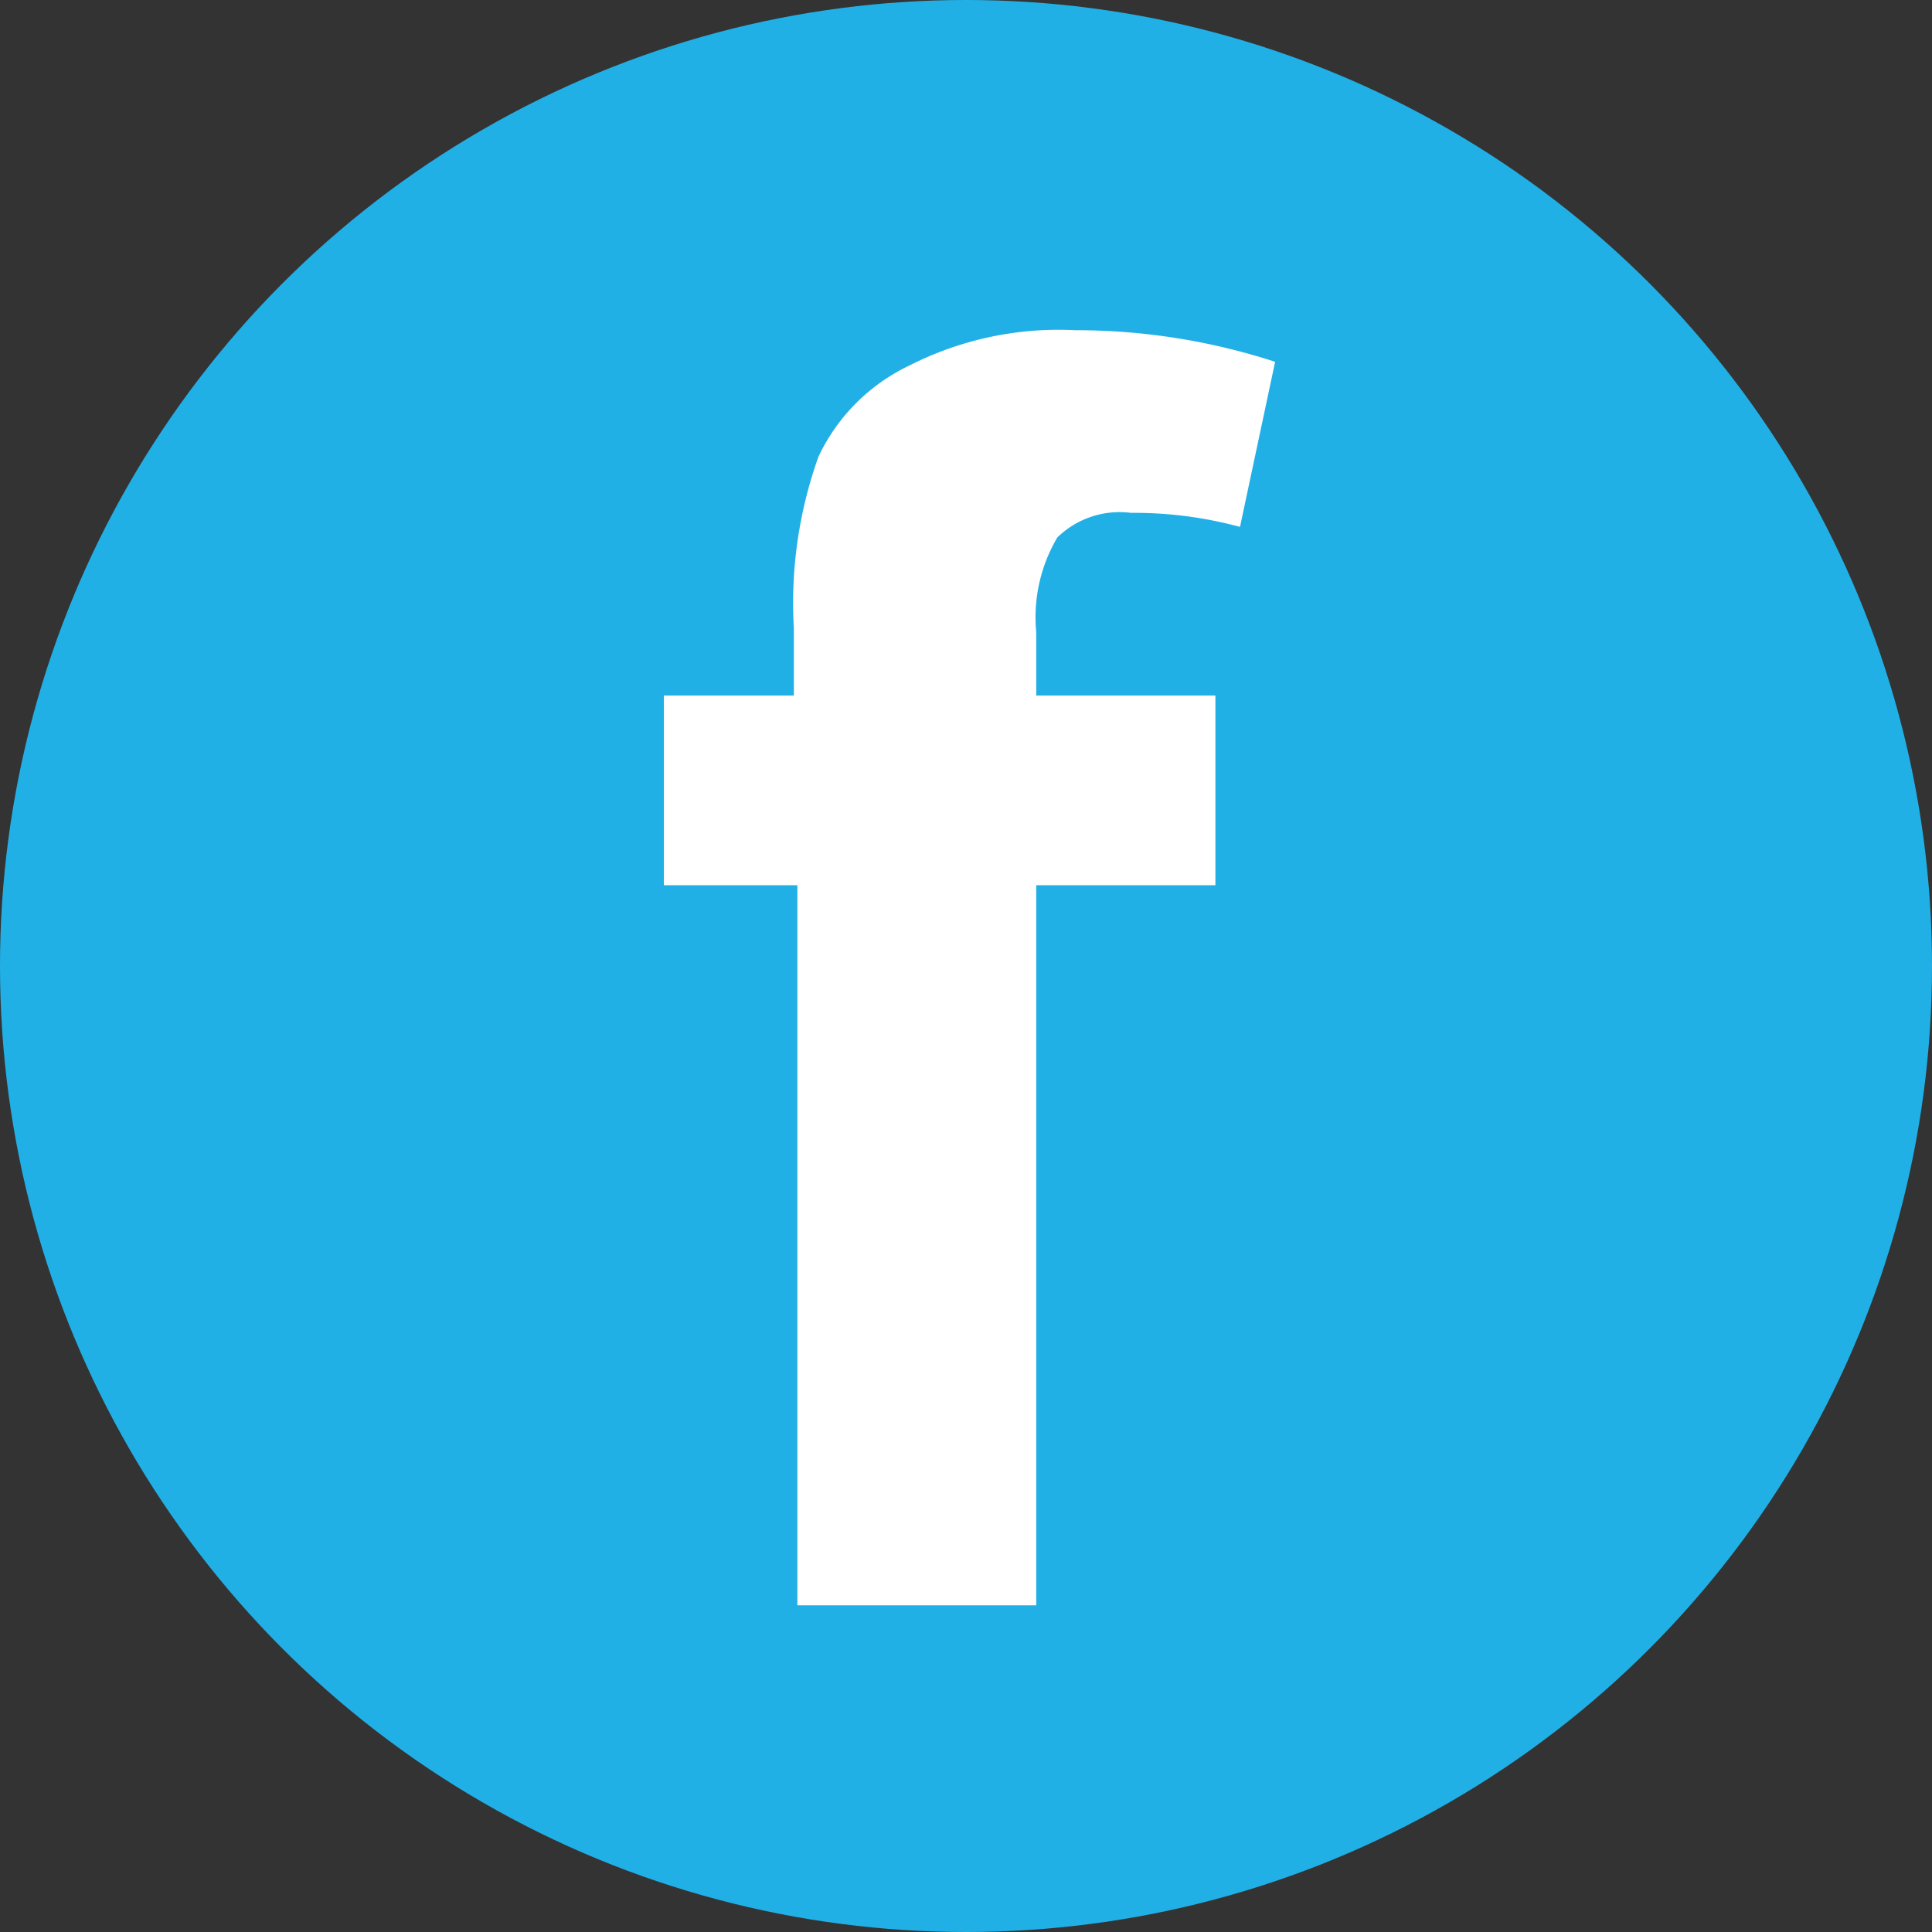
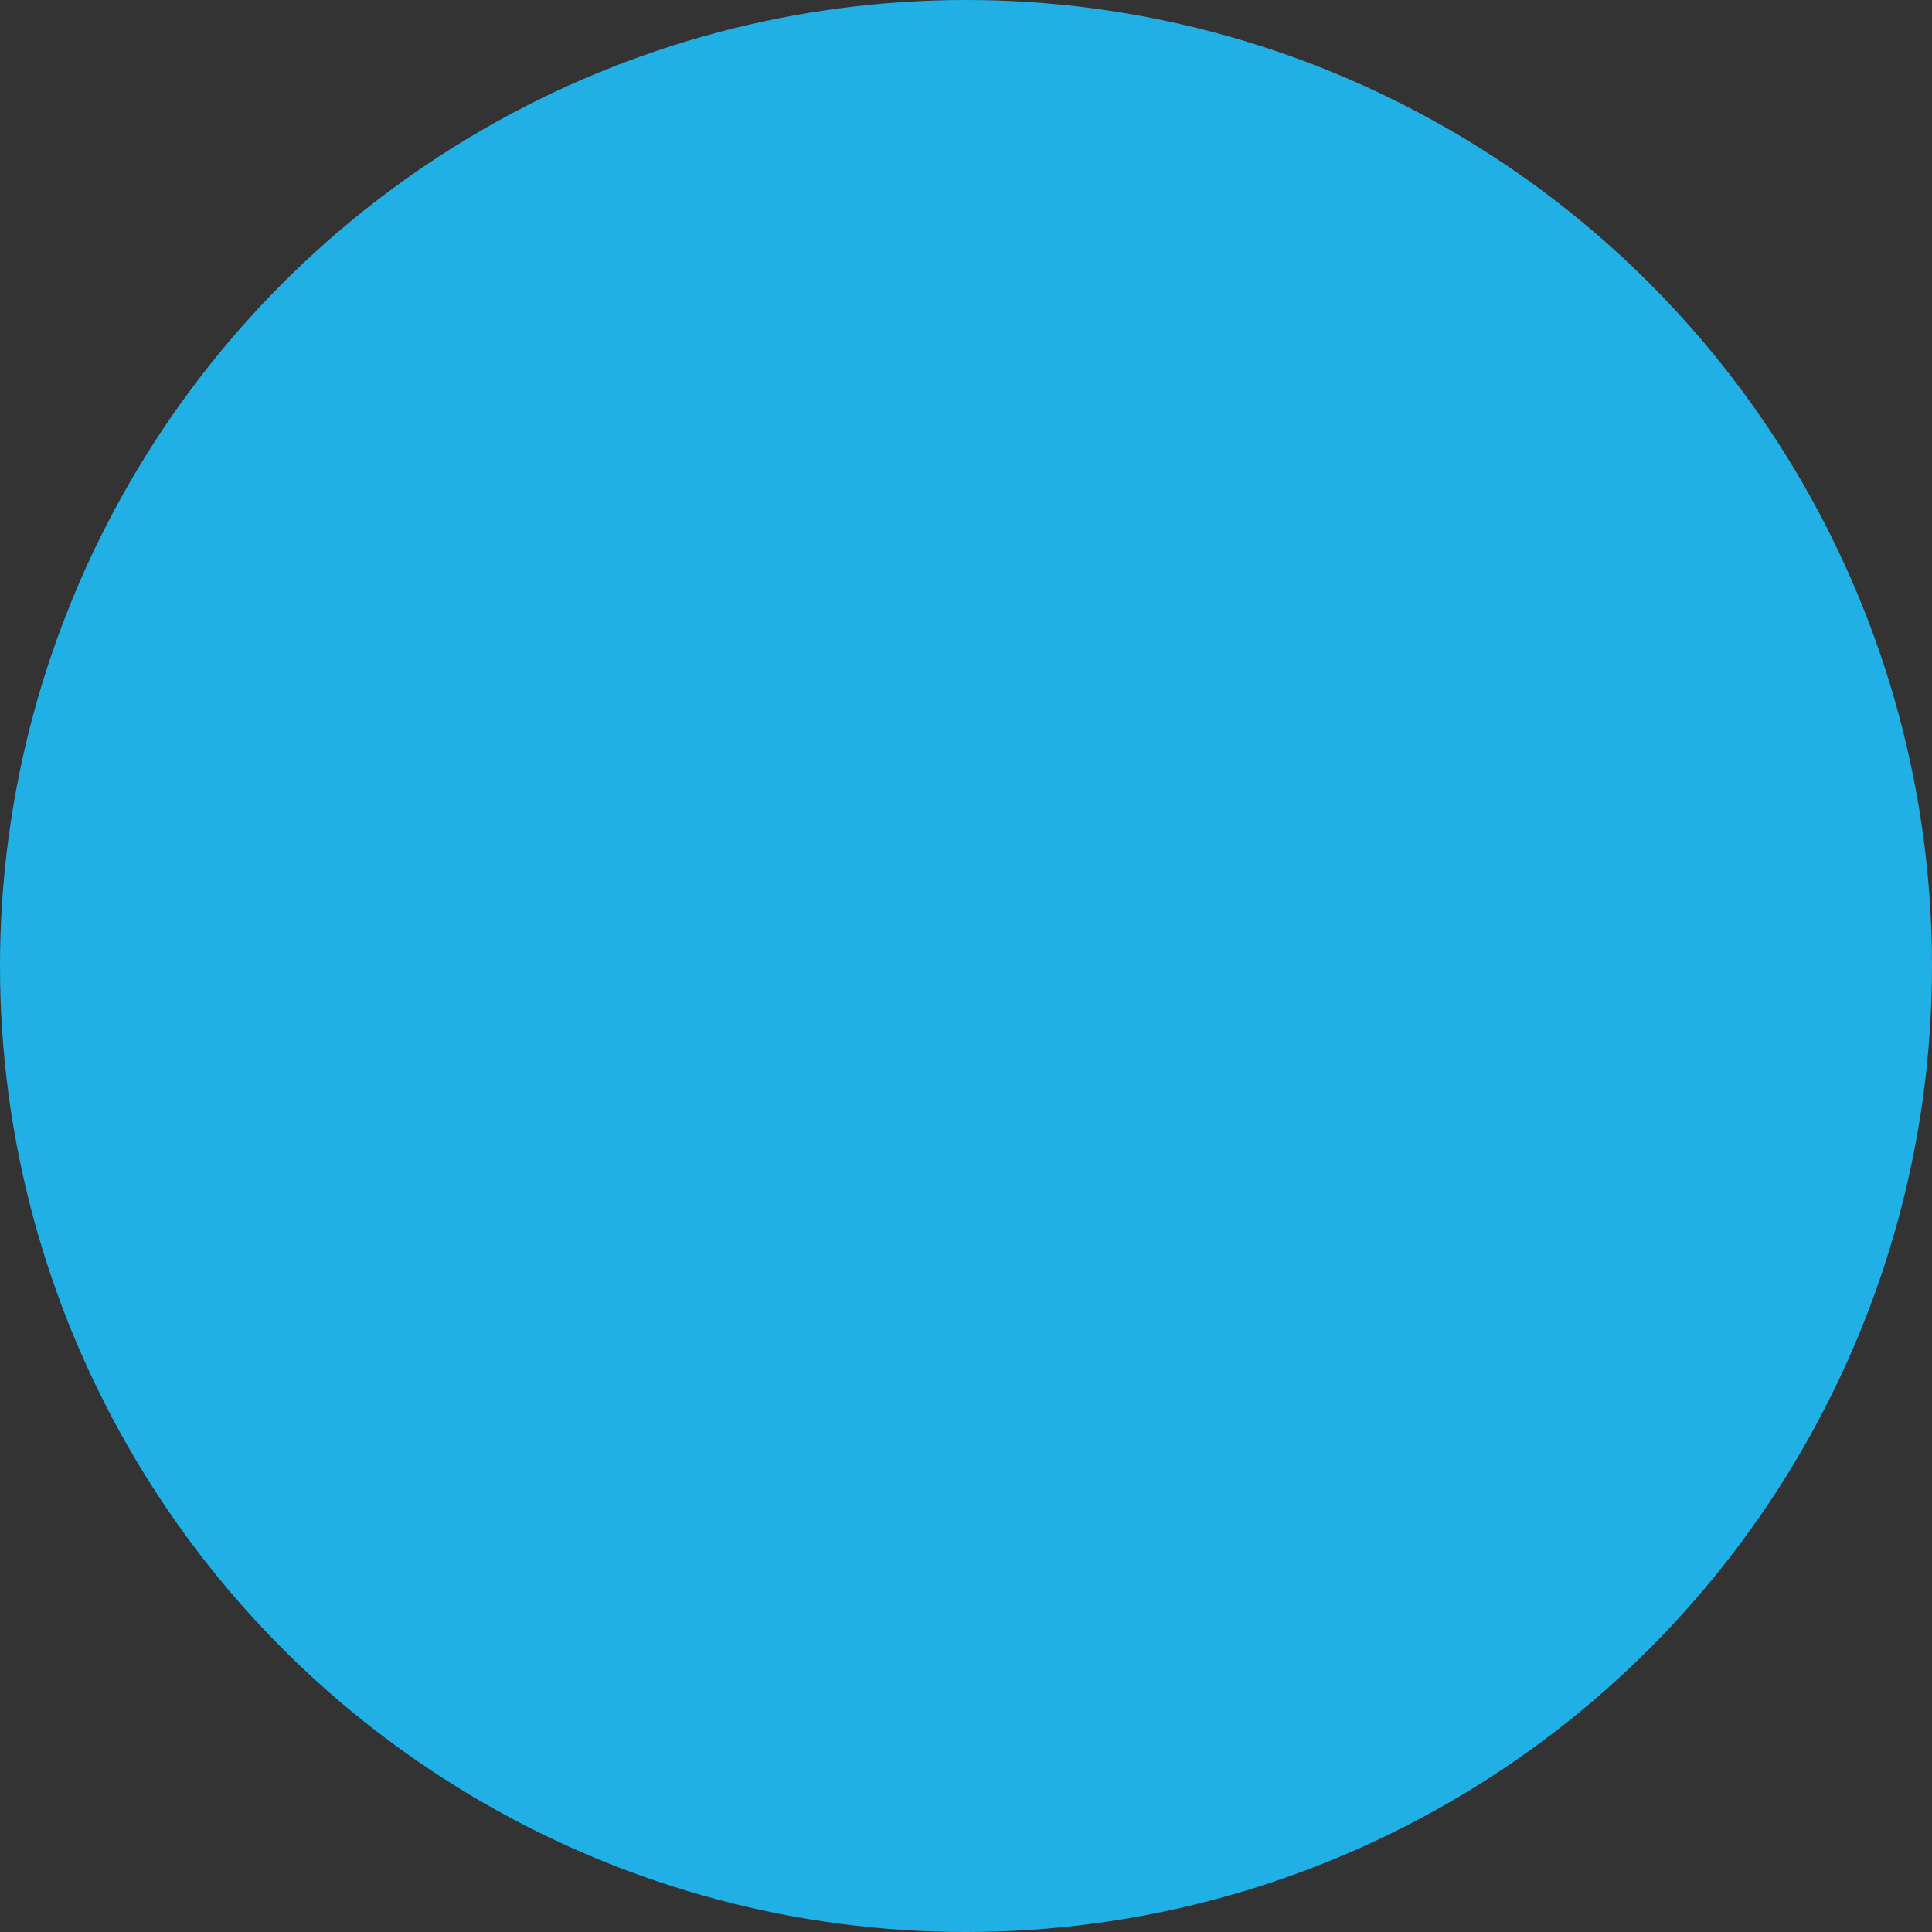
<svg xmlns="http://www.w3.org/2000/svg" viewBox="0 0 55 55">
  <rect x="0" y="0" width="55" height="55" fill="#333333" stroke="none" />
  <defs>
    <style>.cls-1{fill:#21b0e6;}.cls-2{fill:#fff;}</style>
  </defs>
  <title>Element 1</title>
  <g id="Ebene_2" data-name="Ebene 2">
    <g id="Layer_1" data-name="Layer 1">
      <circle class="cls-1" cx="27.5" cy="27.5" r="27.5" />
-       <path class="cls-2" d="M18.8,19.8h3.8V17.9a12.38,12.38,0,0,1,.7-4.9,5.45,5.45,0,0,1,2.6-2.6,9.36,9.36,0,0,1,4.7-1,18.36,18.36,0,0,1,5.7.9l-1,4.7a11.48,11.48,0,0,0-3.1-.4,2.54,2.54,0,0,0-2.1.7,4.47,4.47,0,0,0-.6,2.7v1.8h5.1v5.4H29.5V45.7H22.7V25.2H18.9V19.8Z" />
    </g>
  </g>
</svg>